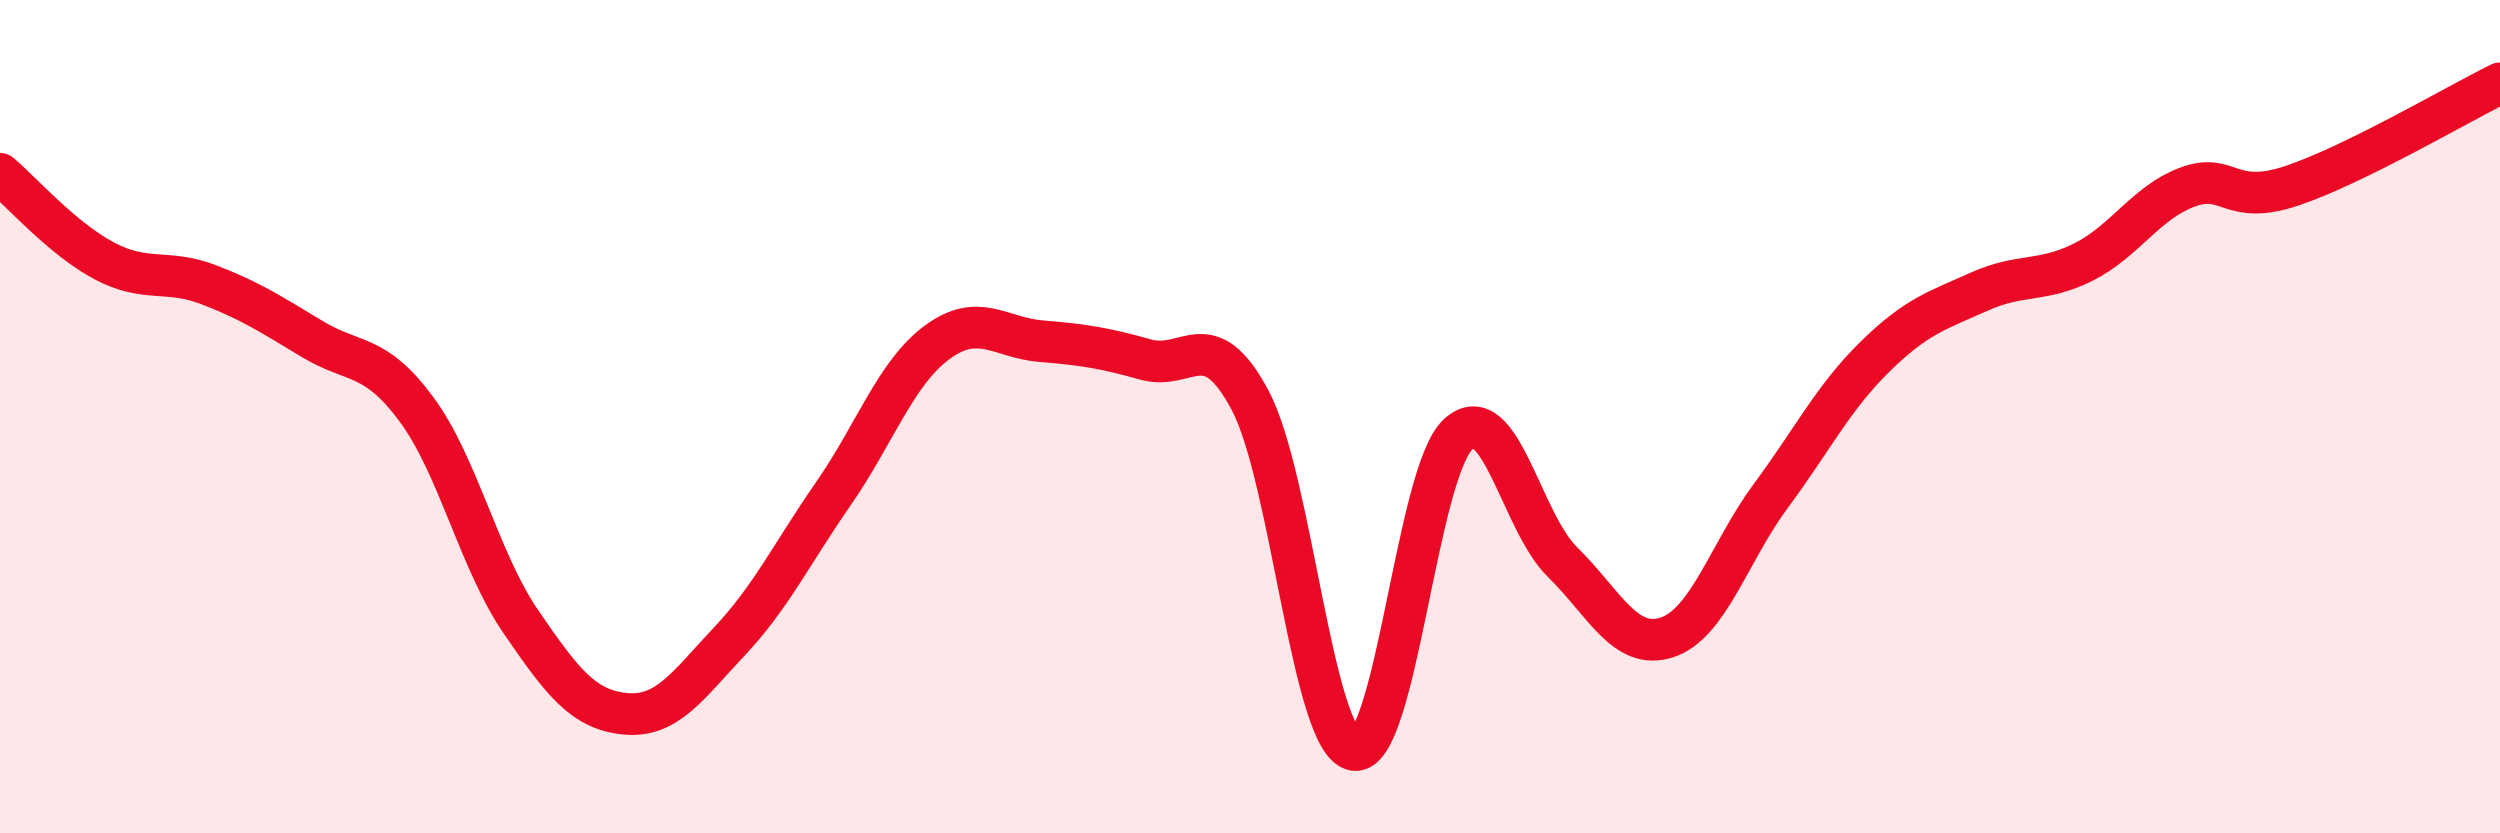
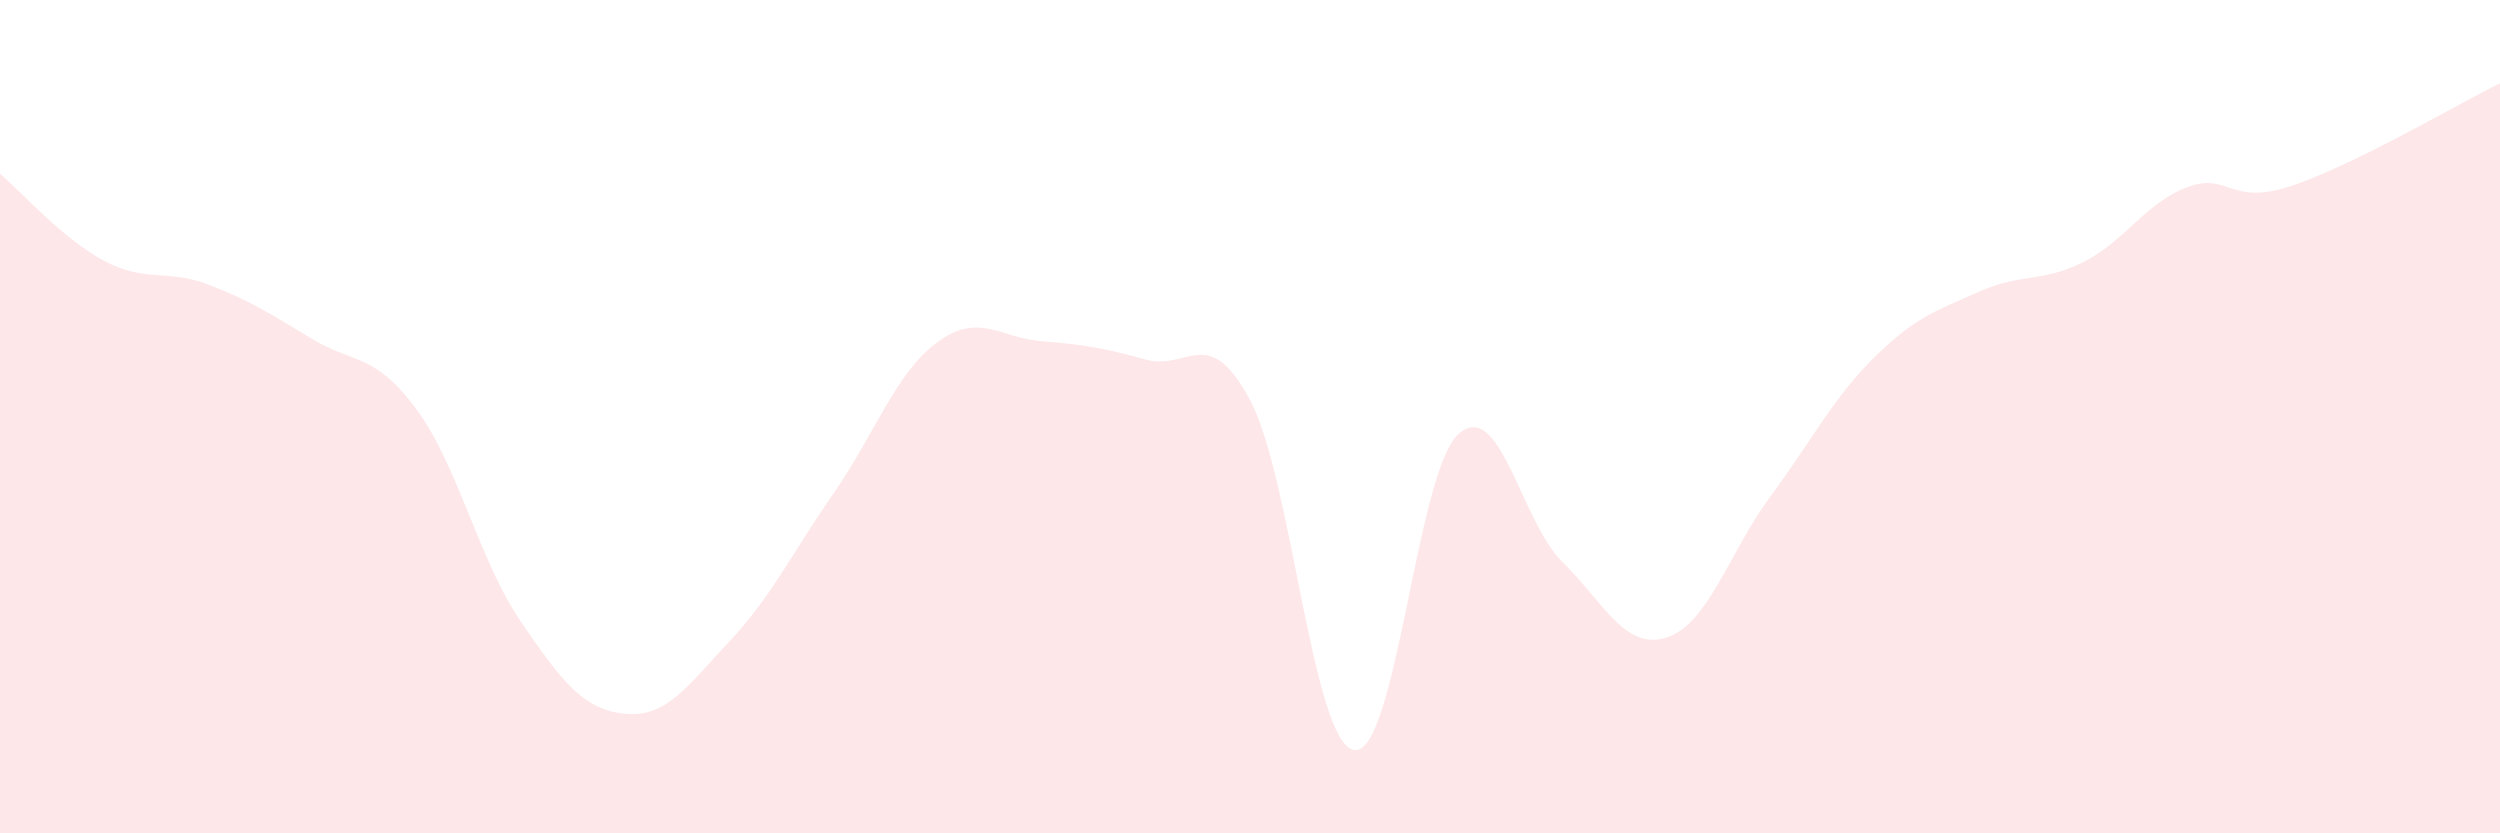
<svg xmlns="http://www.w3.org/2000/svg" width="60" height="20" viewBox="0 0 60 20">
  <path d="M 0,4.17 C 0.5,4.59 1.5,5.73 2.5,6.26 C 3.5,6.79 4,6.45 5,6.83 C 6,7.21 6.5,7.54 7.5,8.14 C 8.5,8.74 9,8.47 10,9.83 C 11,11.19 11.5,13.46 12.5,14.92 C 13.5,16.38 14,17.03 15,17.13 C 16,17.23 16.5,16.46 17.5,15.4 C 18.5,14.34 19,13.29 20,11.85 C 21,10.41 21.5,8.94 22.5,8.21 C 23.5,7.48 24,8.11 25,8.19 C 26,8.27 26.5,8.35 27.5,8.63 C 28.5,8.91 29,7.73 30,9.6 C 31,11.47 31.5,17.84 32.5,18 C 33.5,18.16 34,11.32 35,10.42 C 36,9.52 36.5,12.51 37.5,13.49 C 38.5,14.47 39,15.62 40,15.3 C 41,14.98 41.5,13.25 42.5,11.9 C 43.5,10.55 44,9.54 45,8.56 C 46,7.58 46.5,7.45 47.5,7 C 48.5,6.55 49,6.79 50,6.29 C 51,5.79 51.5,4.86 52.5,4.49 C 53.5,4.12 53.5,4.96 55,4.46 C 56.5,3.96 59,2.49 60,2L60 20L0 20Z" fill="#EB0A25" opacity="0.1" stroke-linecap="round" stroke-linejoin="round" />
-   <path d="M 0,4.17 C 0.5,4.59 1.5,5.73 2.5,6.26 C 3.5,6.79 4,6.45 5,6.83 C 6,7.21 6.5,7.54 7.5,8.14 C 8.5,8.74 9,8.47 10,9.83 C 11,11.19 11.5,13.46 12.5,14.92 C 13.5,16.38 14,17.03 15,17.13 C 16,17.23 16.5,16.46 17.5,15.4 C 18.5,14.34 19,13.29 20,11.85 C 21,10.41 21.5,8.94 22.5,8.21 C 23.5,7.48 24,8.11 25,8.19 C 26,8.27 26.5,8.35 27.5,8.63 C 28.5,8.91 29,7.73 30,9.6 C 31,11.47 31.5,17.84 32.5,18 C 33.5,18.16 34,11.32 35,10.42 C 36,9.52 36.5,12.51 37.5,13.49 C 38.5,14.47 39,15.62 40,15.3 C 41,14.98 41.5,13.25 42.5,11.9 C 43.5,10.55 44,9.54 45,8.56 C 46,7.58 46.5,7.45 47.5,7 C 48.5,6.55 49,6.79 50,6.29 C 51,5.79 51.5,4.86 52.5,4.49 C 53.5,4.12 53.5,4.96 55,4.46 C 56.5,3.96 59,2.49 60,2" stroke="#EB0A25" stroke-width="1" fill="none" stroke-linecap="round" stroke-linejoin="round" />
</svg>